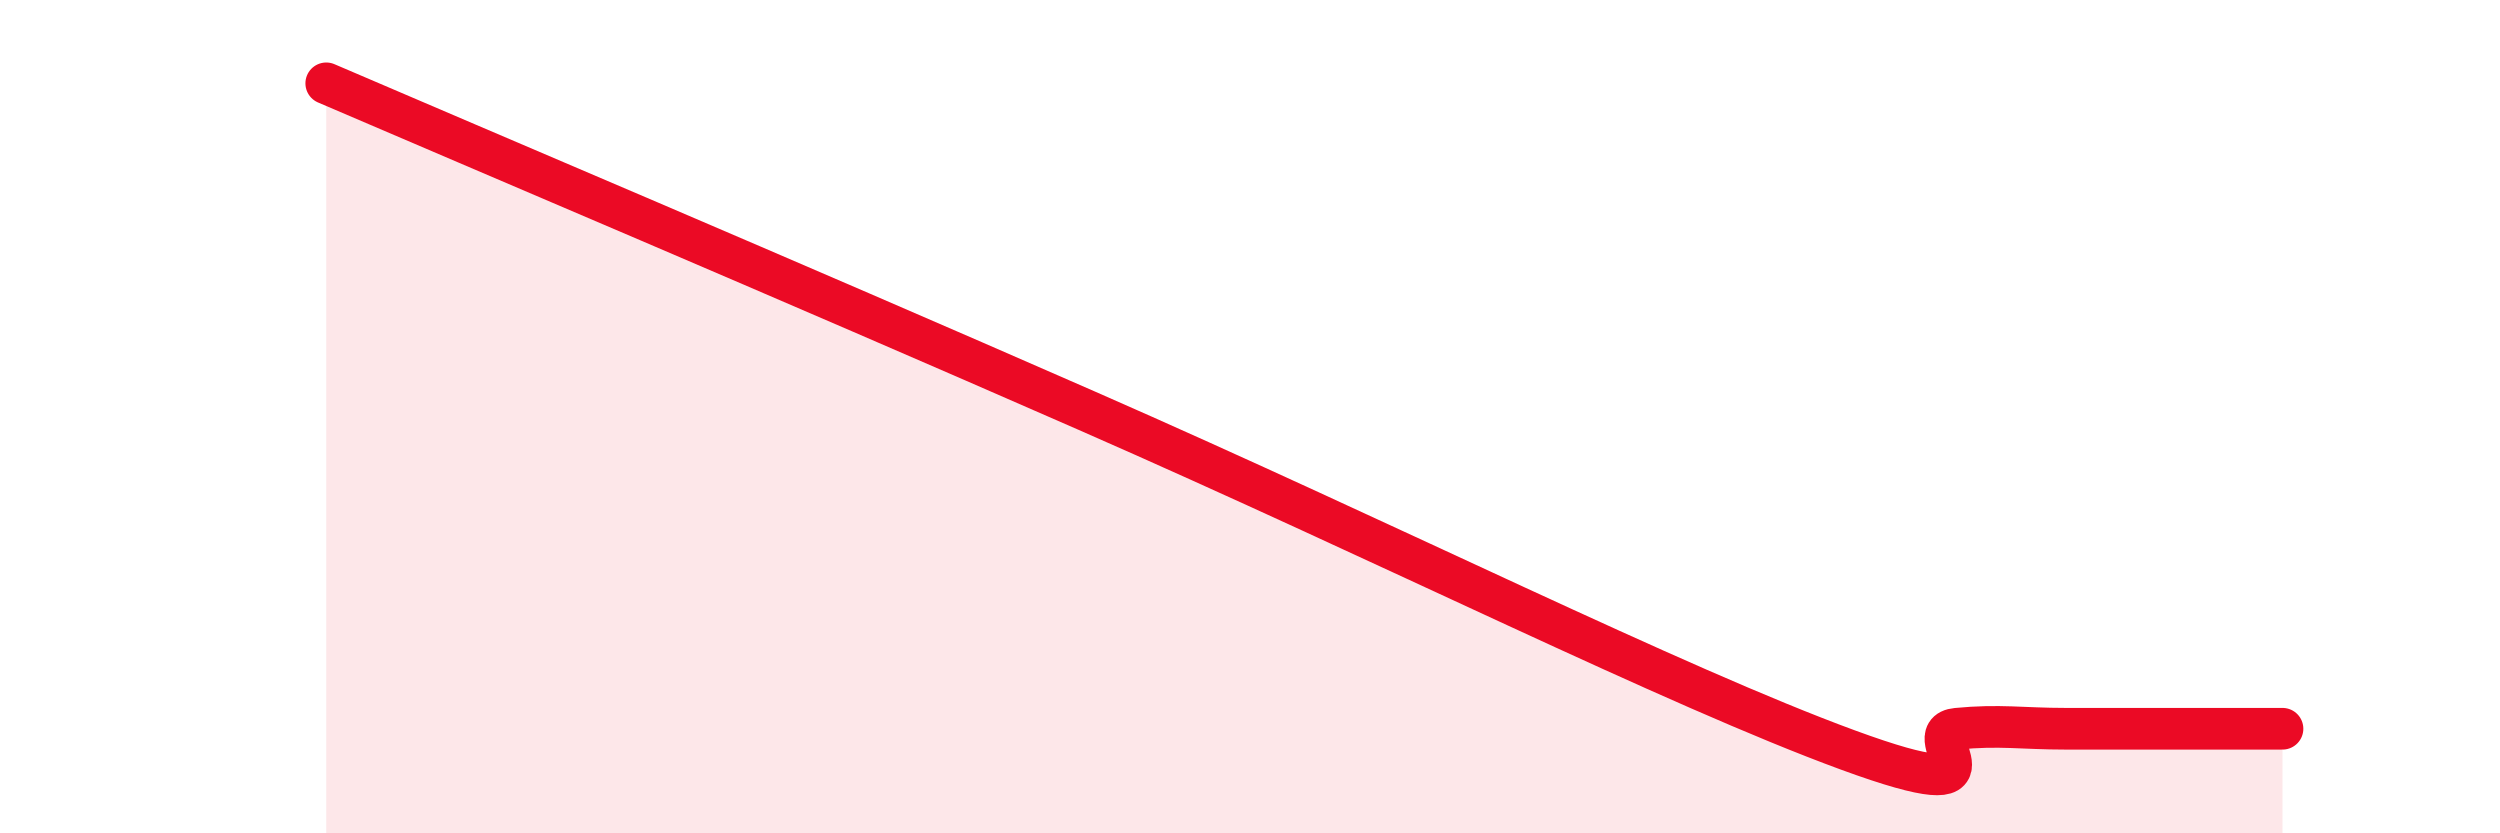
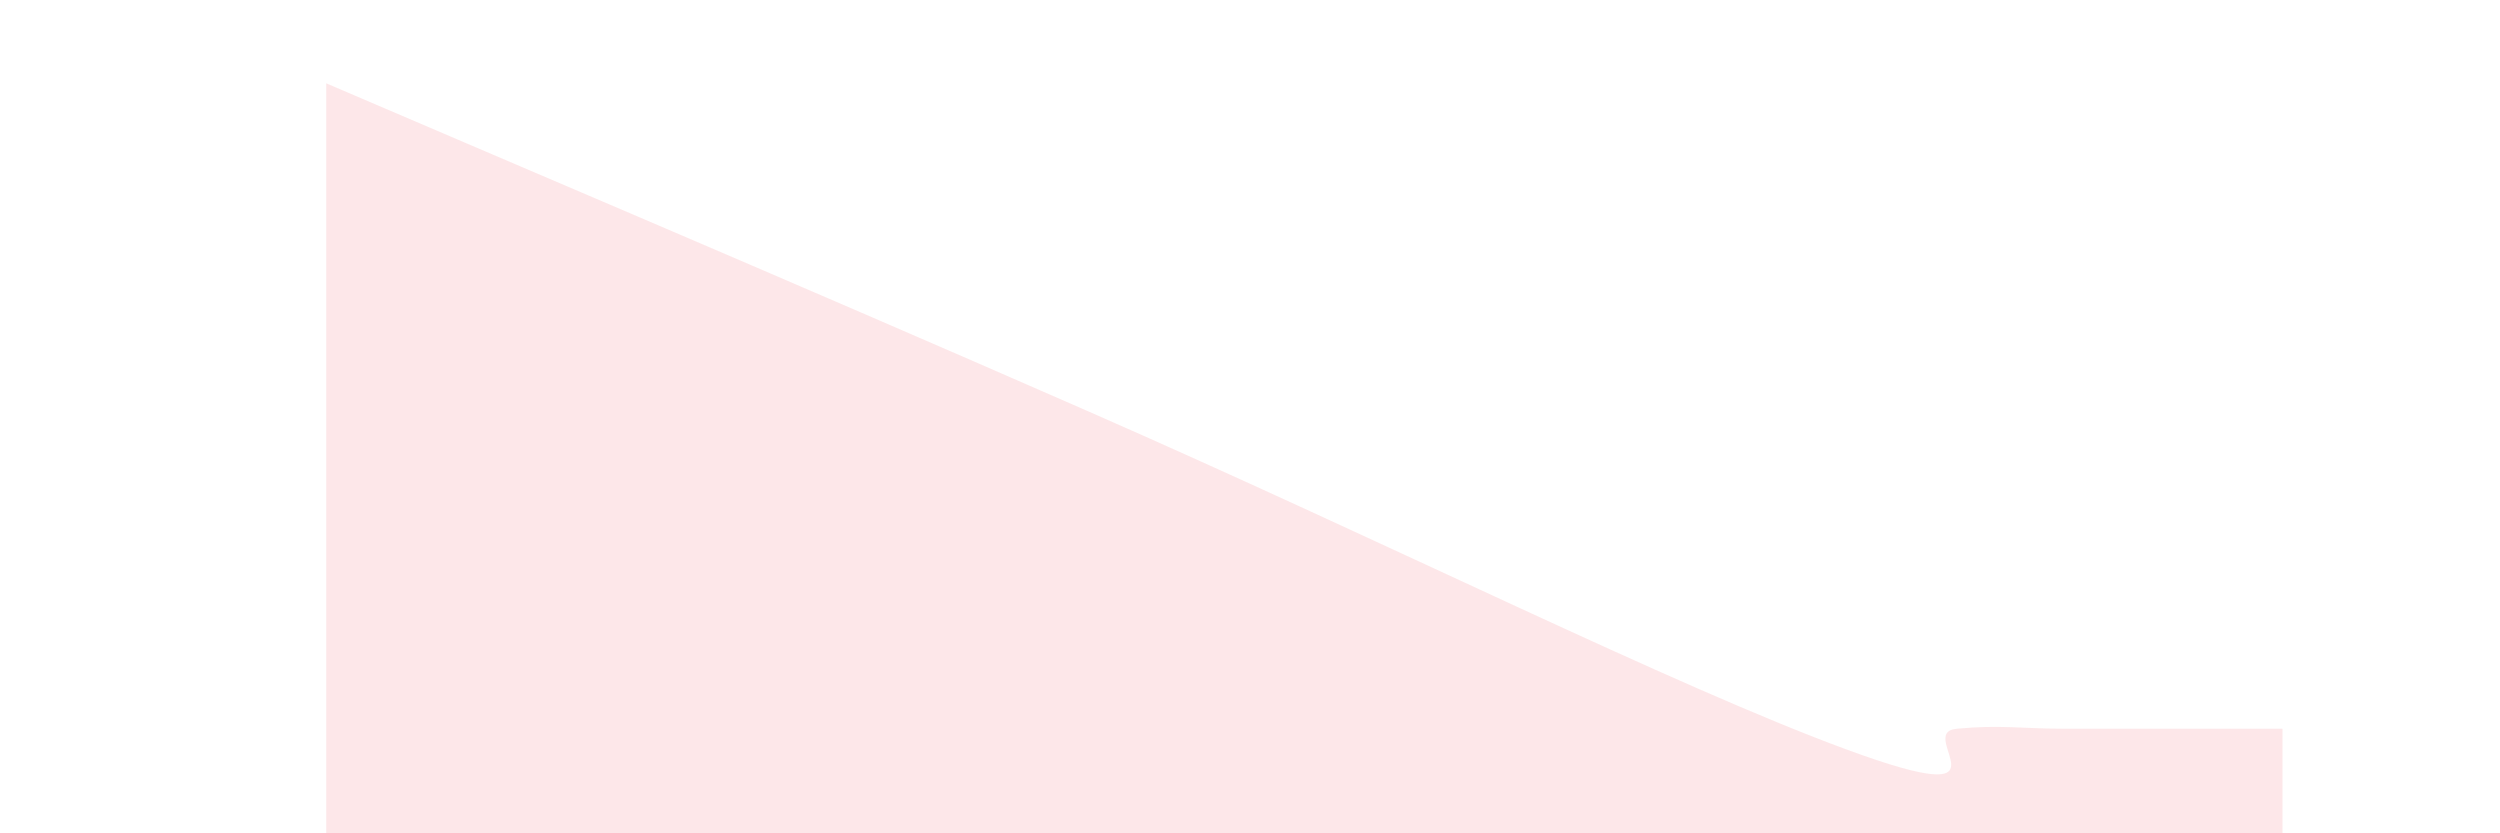
<svg xmlns="http://www.w3.org/2000/svg" width="60" height="20" viewBox="0 0 60 20">
  <path d="M 7.83,2 C 11.48,3.57 18.79,6.66 26.09,9.86 C 33.39,13.06 40.18,16.47 44.35,18 C 48.52,19.53 45.92,17.59 46.96,17.49 C 48,17.39 48.53,17.49 49.57,17.49 C 50.61,17.49 51.13,17.49 52.17,17.49 C 53.21,17.49 54.26,17.49 54.78,17.49L54.78 20L7.83 20Z" fill="#EB0A25" opacity="0.1" stroke-linecap="round" stroke-linejoin="round" />
-   <path d="M 7.83,2 C 11.48,3.57 18.79,6.66 26.09,9.86 C 33.39,13.06 40.18,16.47 44.35,18 C 48.52,19.53 45.92,17.59 46.96,17.49 C 48,17.39 48.53,17.49 49.57,17.49 C 50.61,17.49 51.13,17.49 52.17,17.49 C 53.21,17.49 54.26,17.49 54.78,17.49" stroke="#EB0A25" stroke-width="1" fill="none" stroke-linecap="round" stroke-linejoin="round" />
</svg>